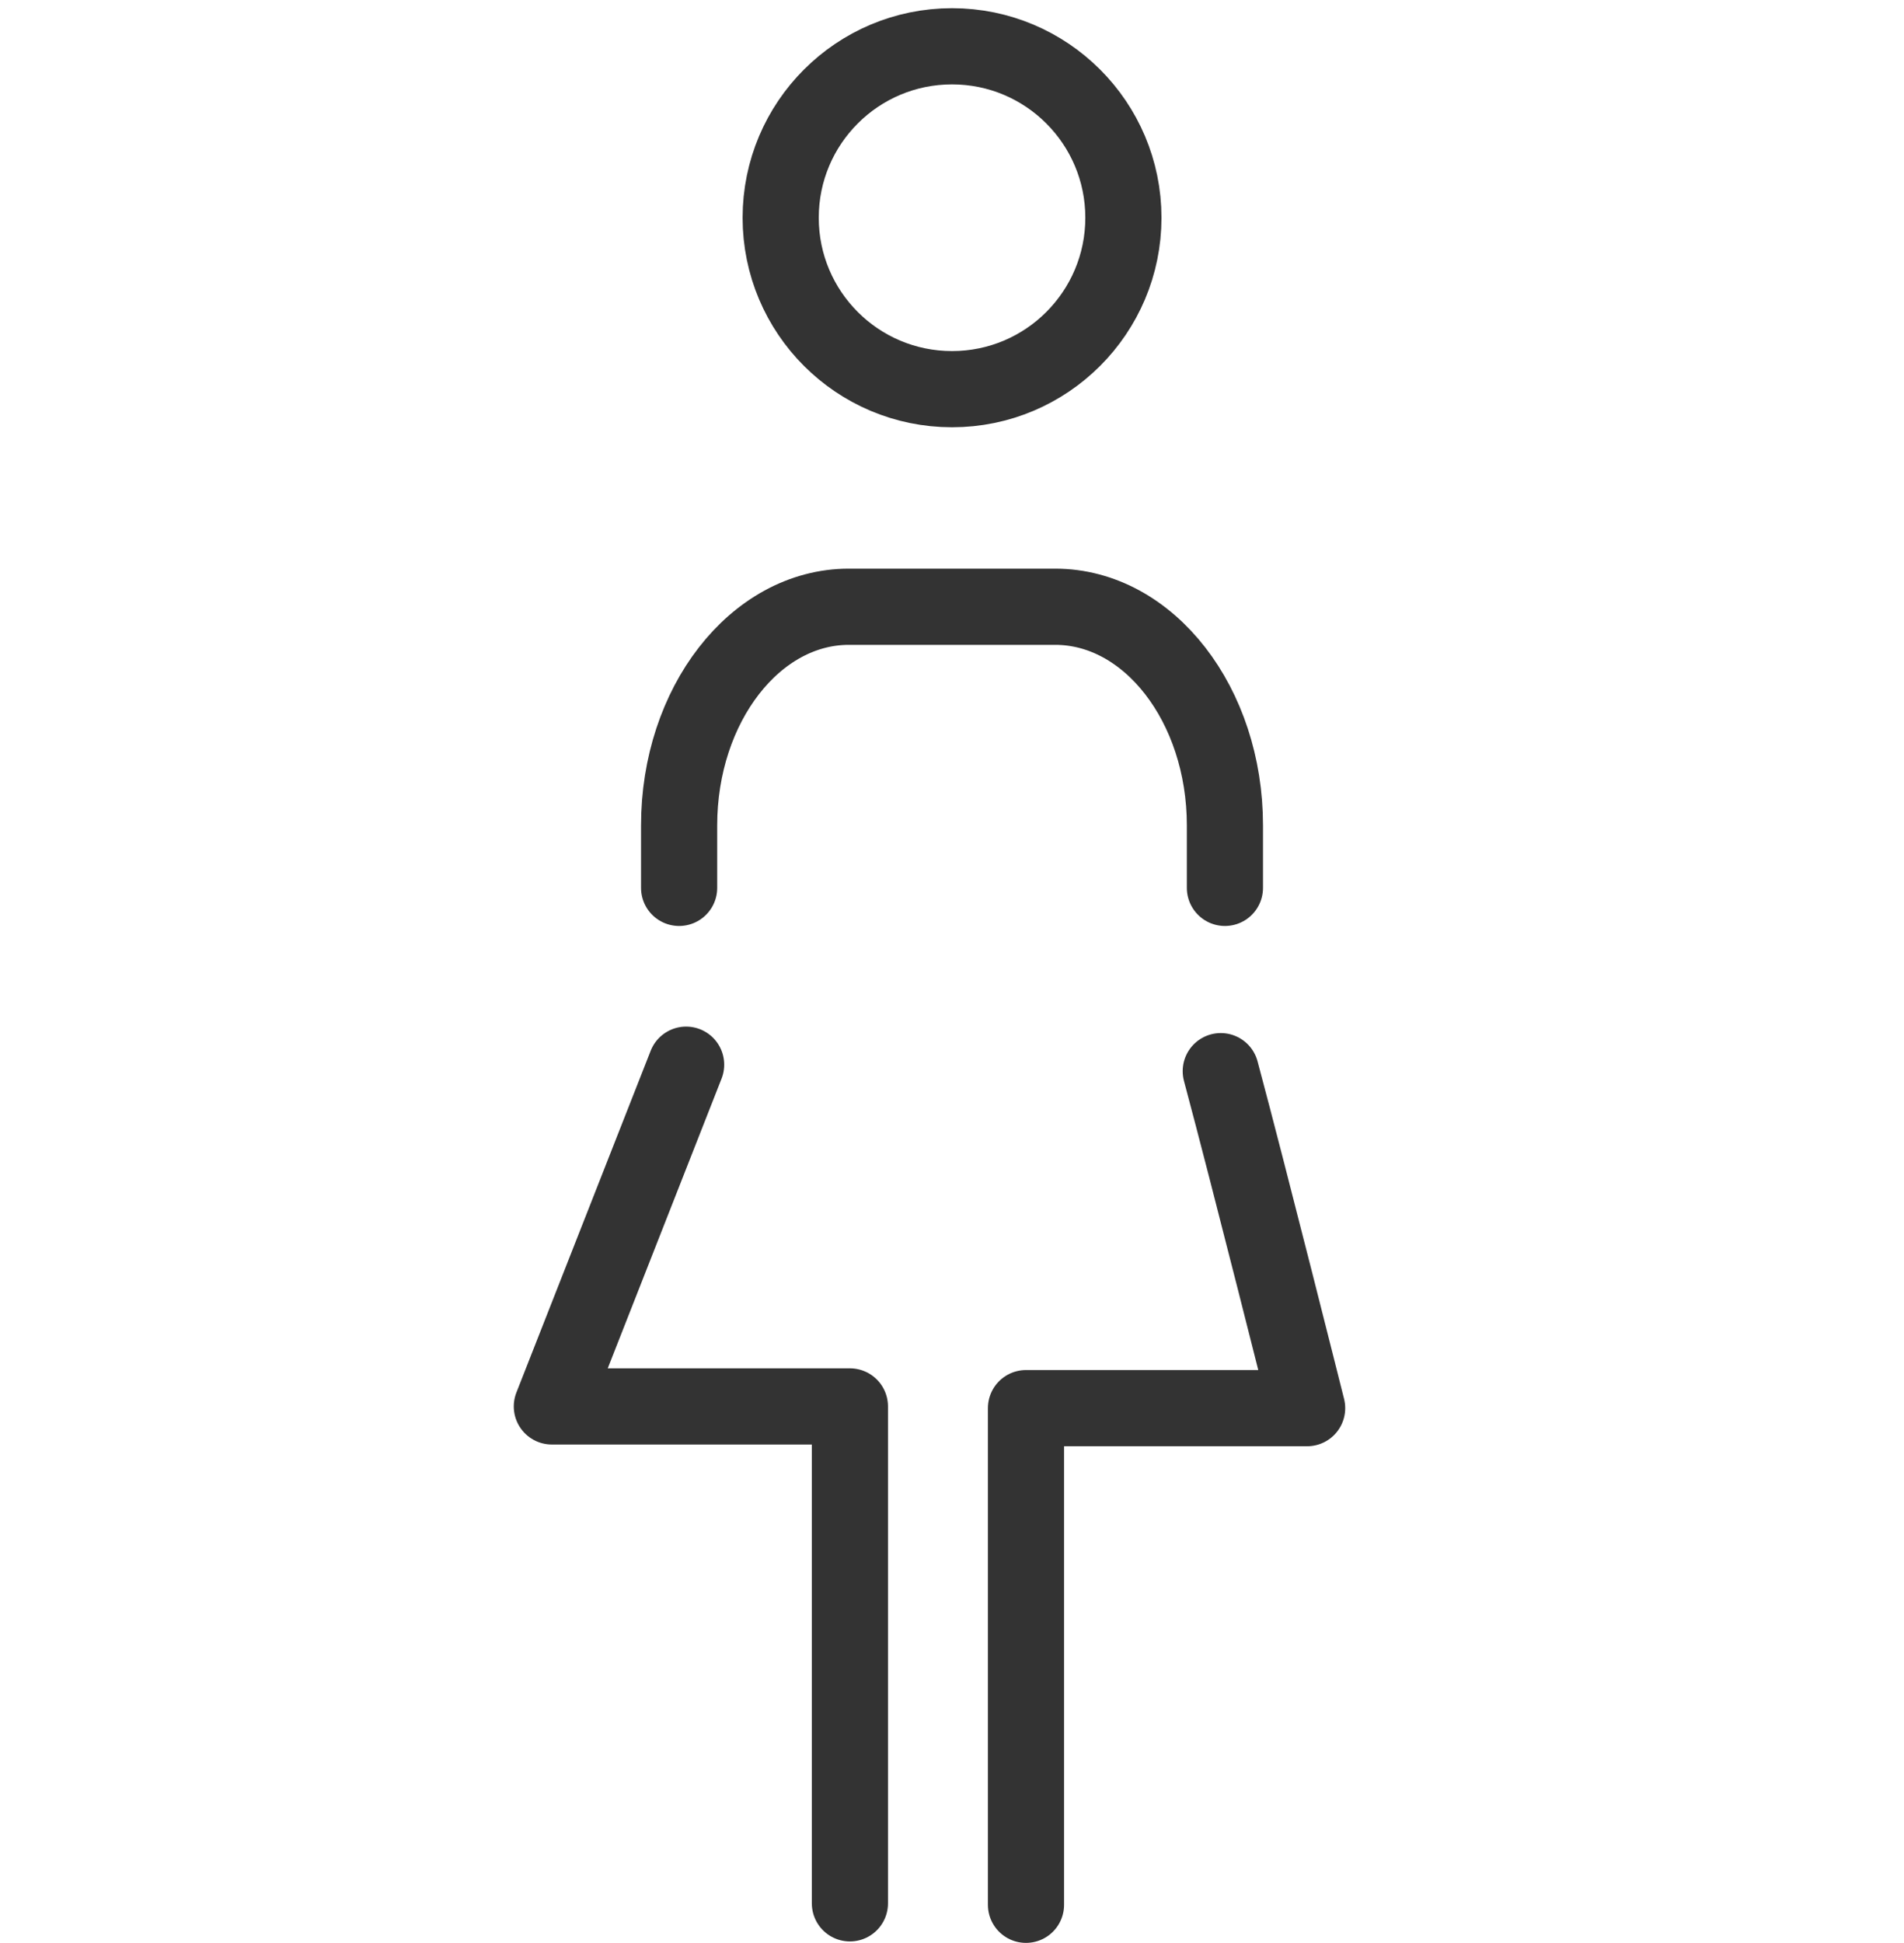
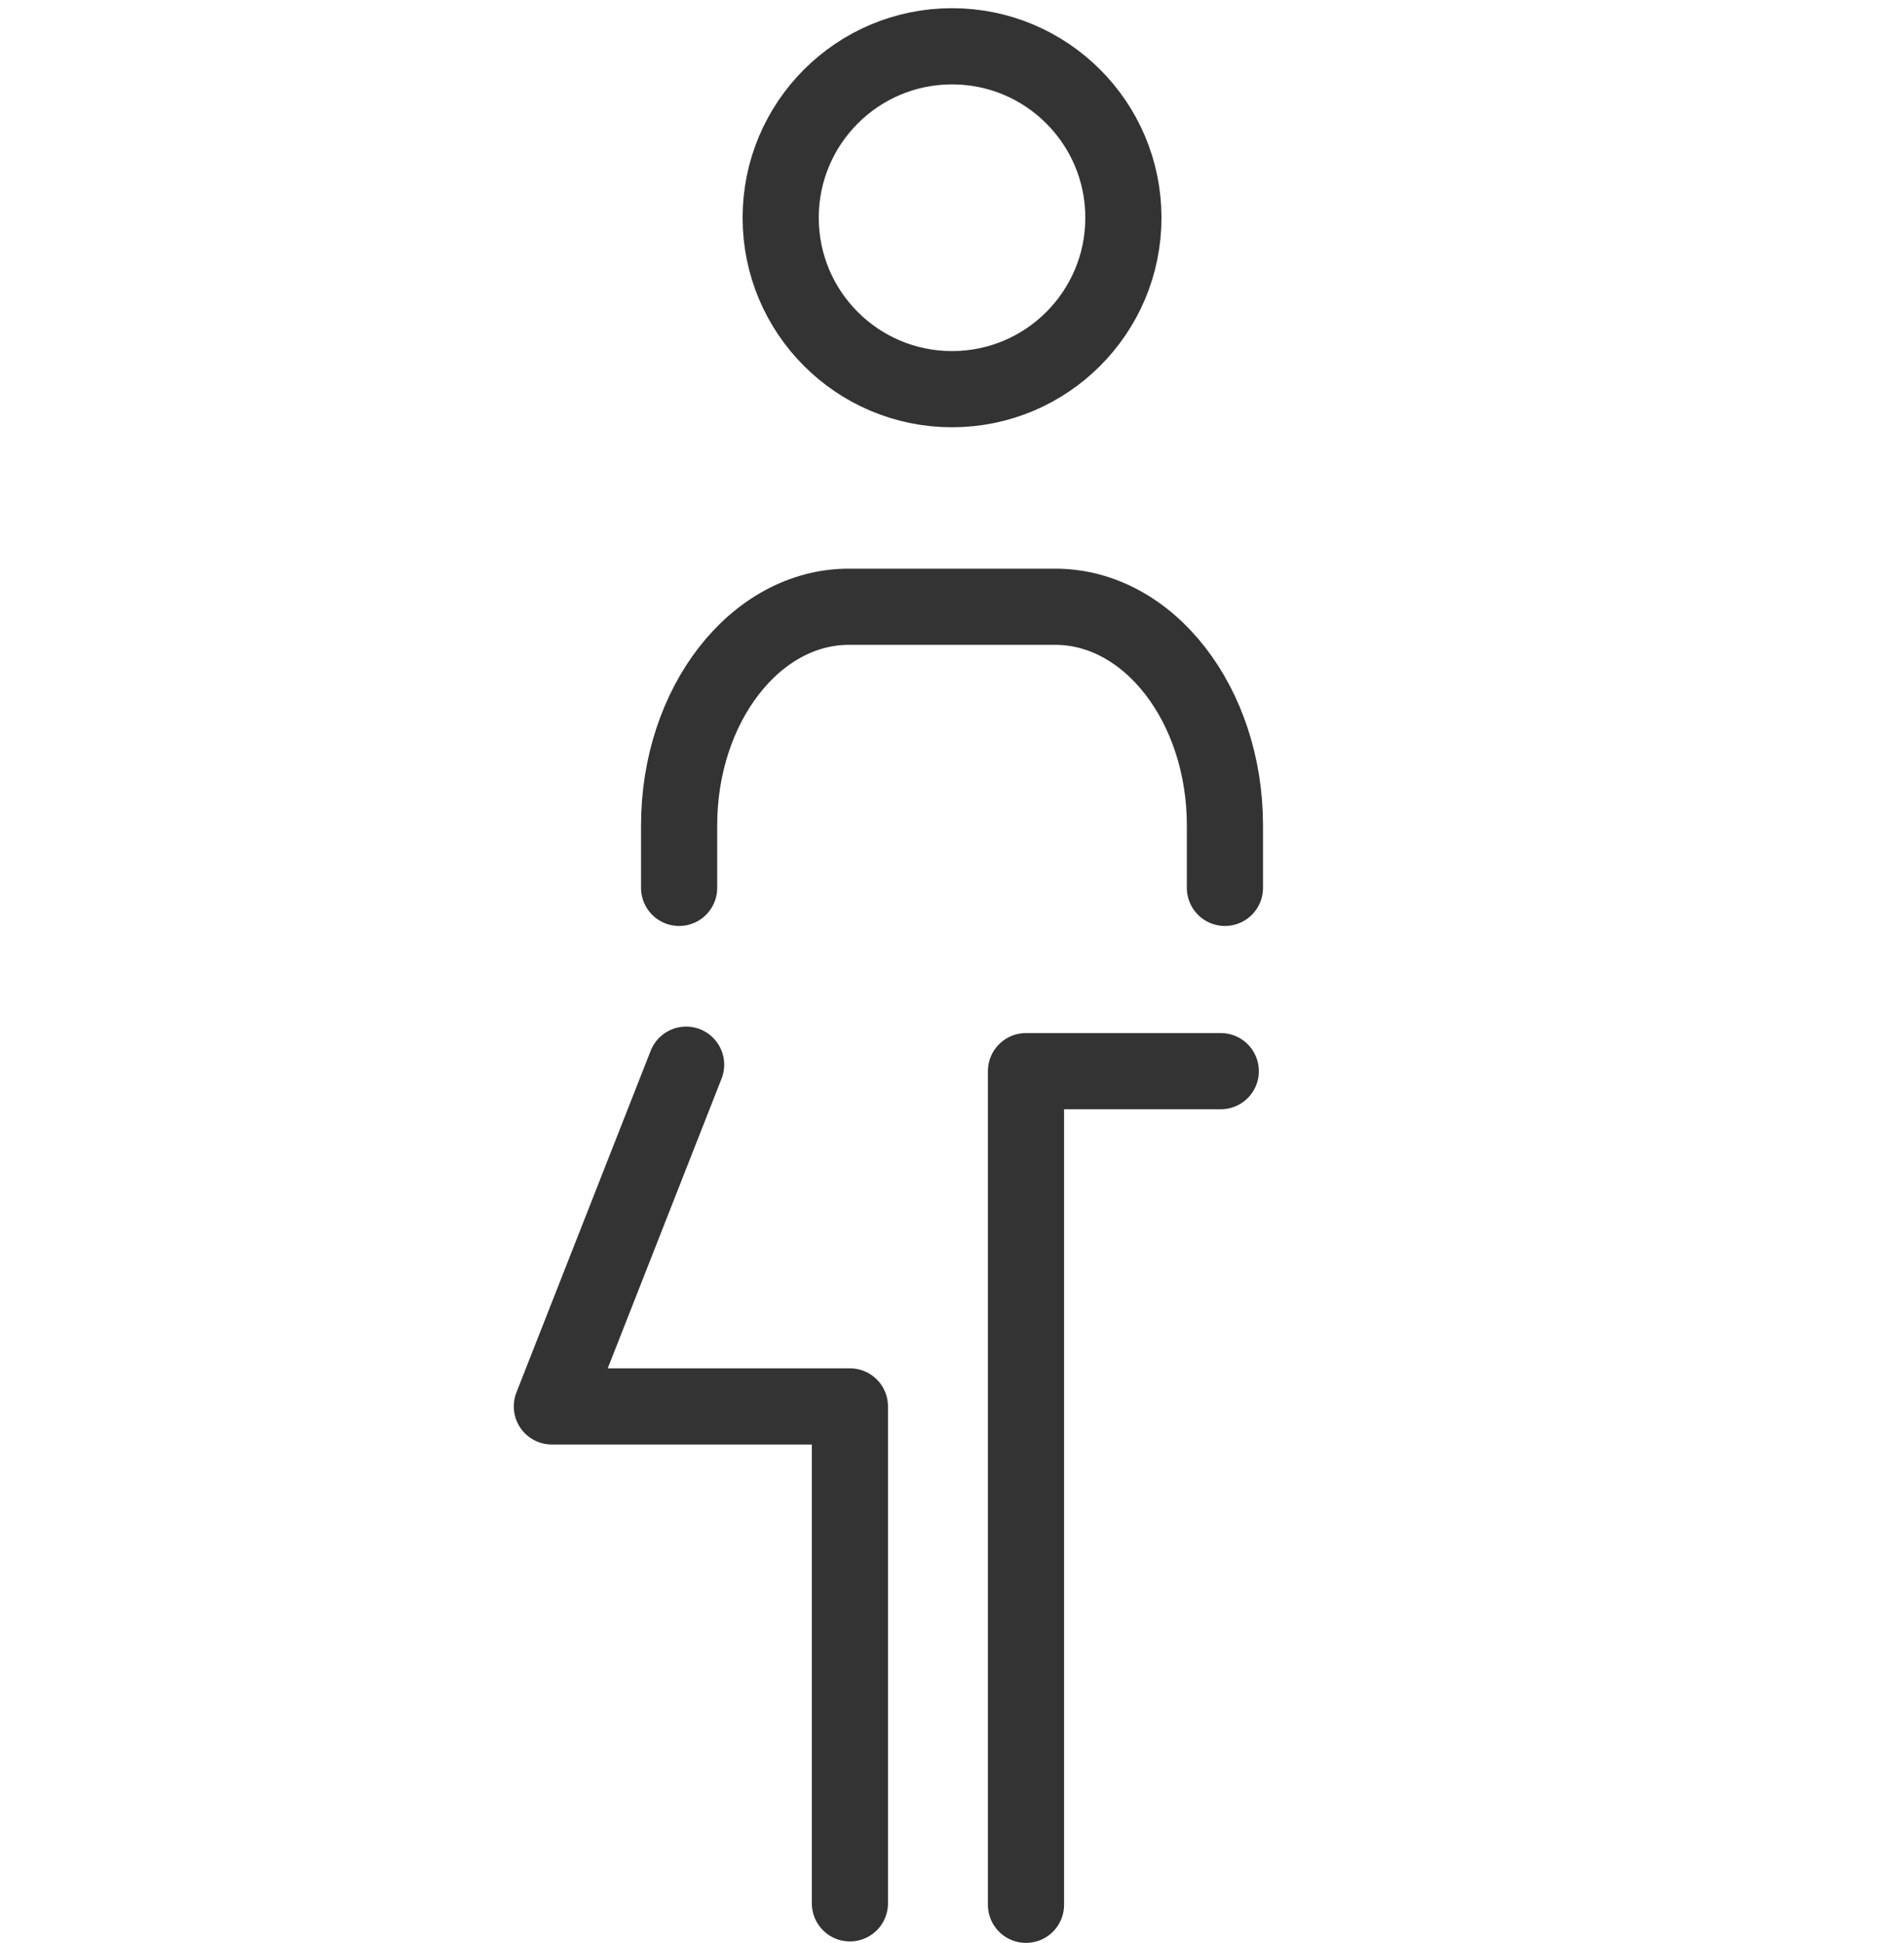
<svg xmlns="http://www.w3.org/2000/svg" id="アイコン" width="50" height="51" viewBox="0 0 50 51">
-   <rect id="長方形_527" data-name="長方形 527" width="50" height="49.561" fill="none" />
  <circle id="楕円形_81" data-name="楕円形 81" cx="4.5" cy="4.5" r="4.5" transform="translate(20.501 1.215)" fill="none" stroke="#333" stroke-linecap="round" stroke-linejoin="round" stroke-width="2" />
  <path id="パス_841" data-name="パス 841" d="M8.93,34.529v-1.64c0-3.165,2-5.739,4.457-5.739h5.419c2.462,0,4.457,2.574,4.457,5.739v1.64" transform="translate(8.904 -11.224)" fill="none" stroke="#333" stroke-linecap="round" stroke-linejoin="round" stroke-width="2" />
-   <path id="パス_842" data-name="パス 842" d="M20.715,27.819c.751,2.8,2.268,8.845,2.268,8.845H15.6V49.7" transform="translate(11.343 0.297)" fill="none" stroke="#333" stroke-linecap="round" stroke-linejoin="round" stroke-width="2" />
+   <path id="パス_842" data-name="パス 842" d="M20.715,27.819H15.6V49.7" transform="translate(11.343 0.297)" fill="none" stroke="#333" stroke-linecap="round" stroke-linejoin="round" stroke-width="2" />
  <path id="パス_844" data-name="パス 844" d="M12.107,27.477l-3.526,8.97h7.827V49.49" transform="translate(5.911 0.469)" fill="none" stroke="#333" stroke-linecap="round" stroke-linejoin="round" stroke-width="2" />
</svg>